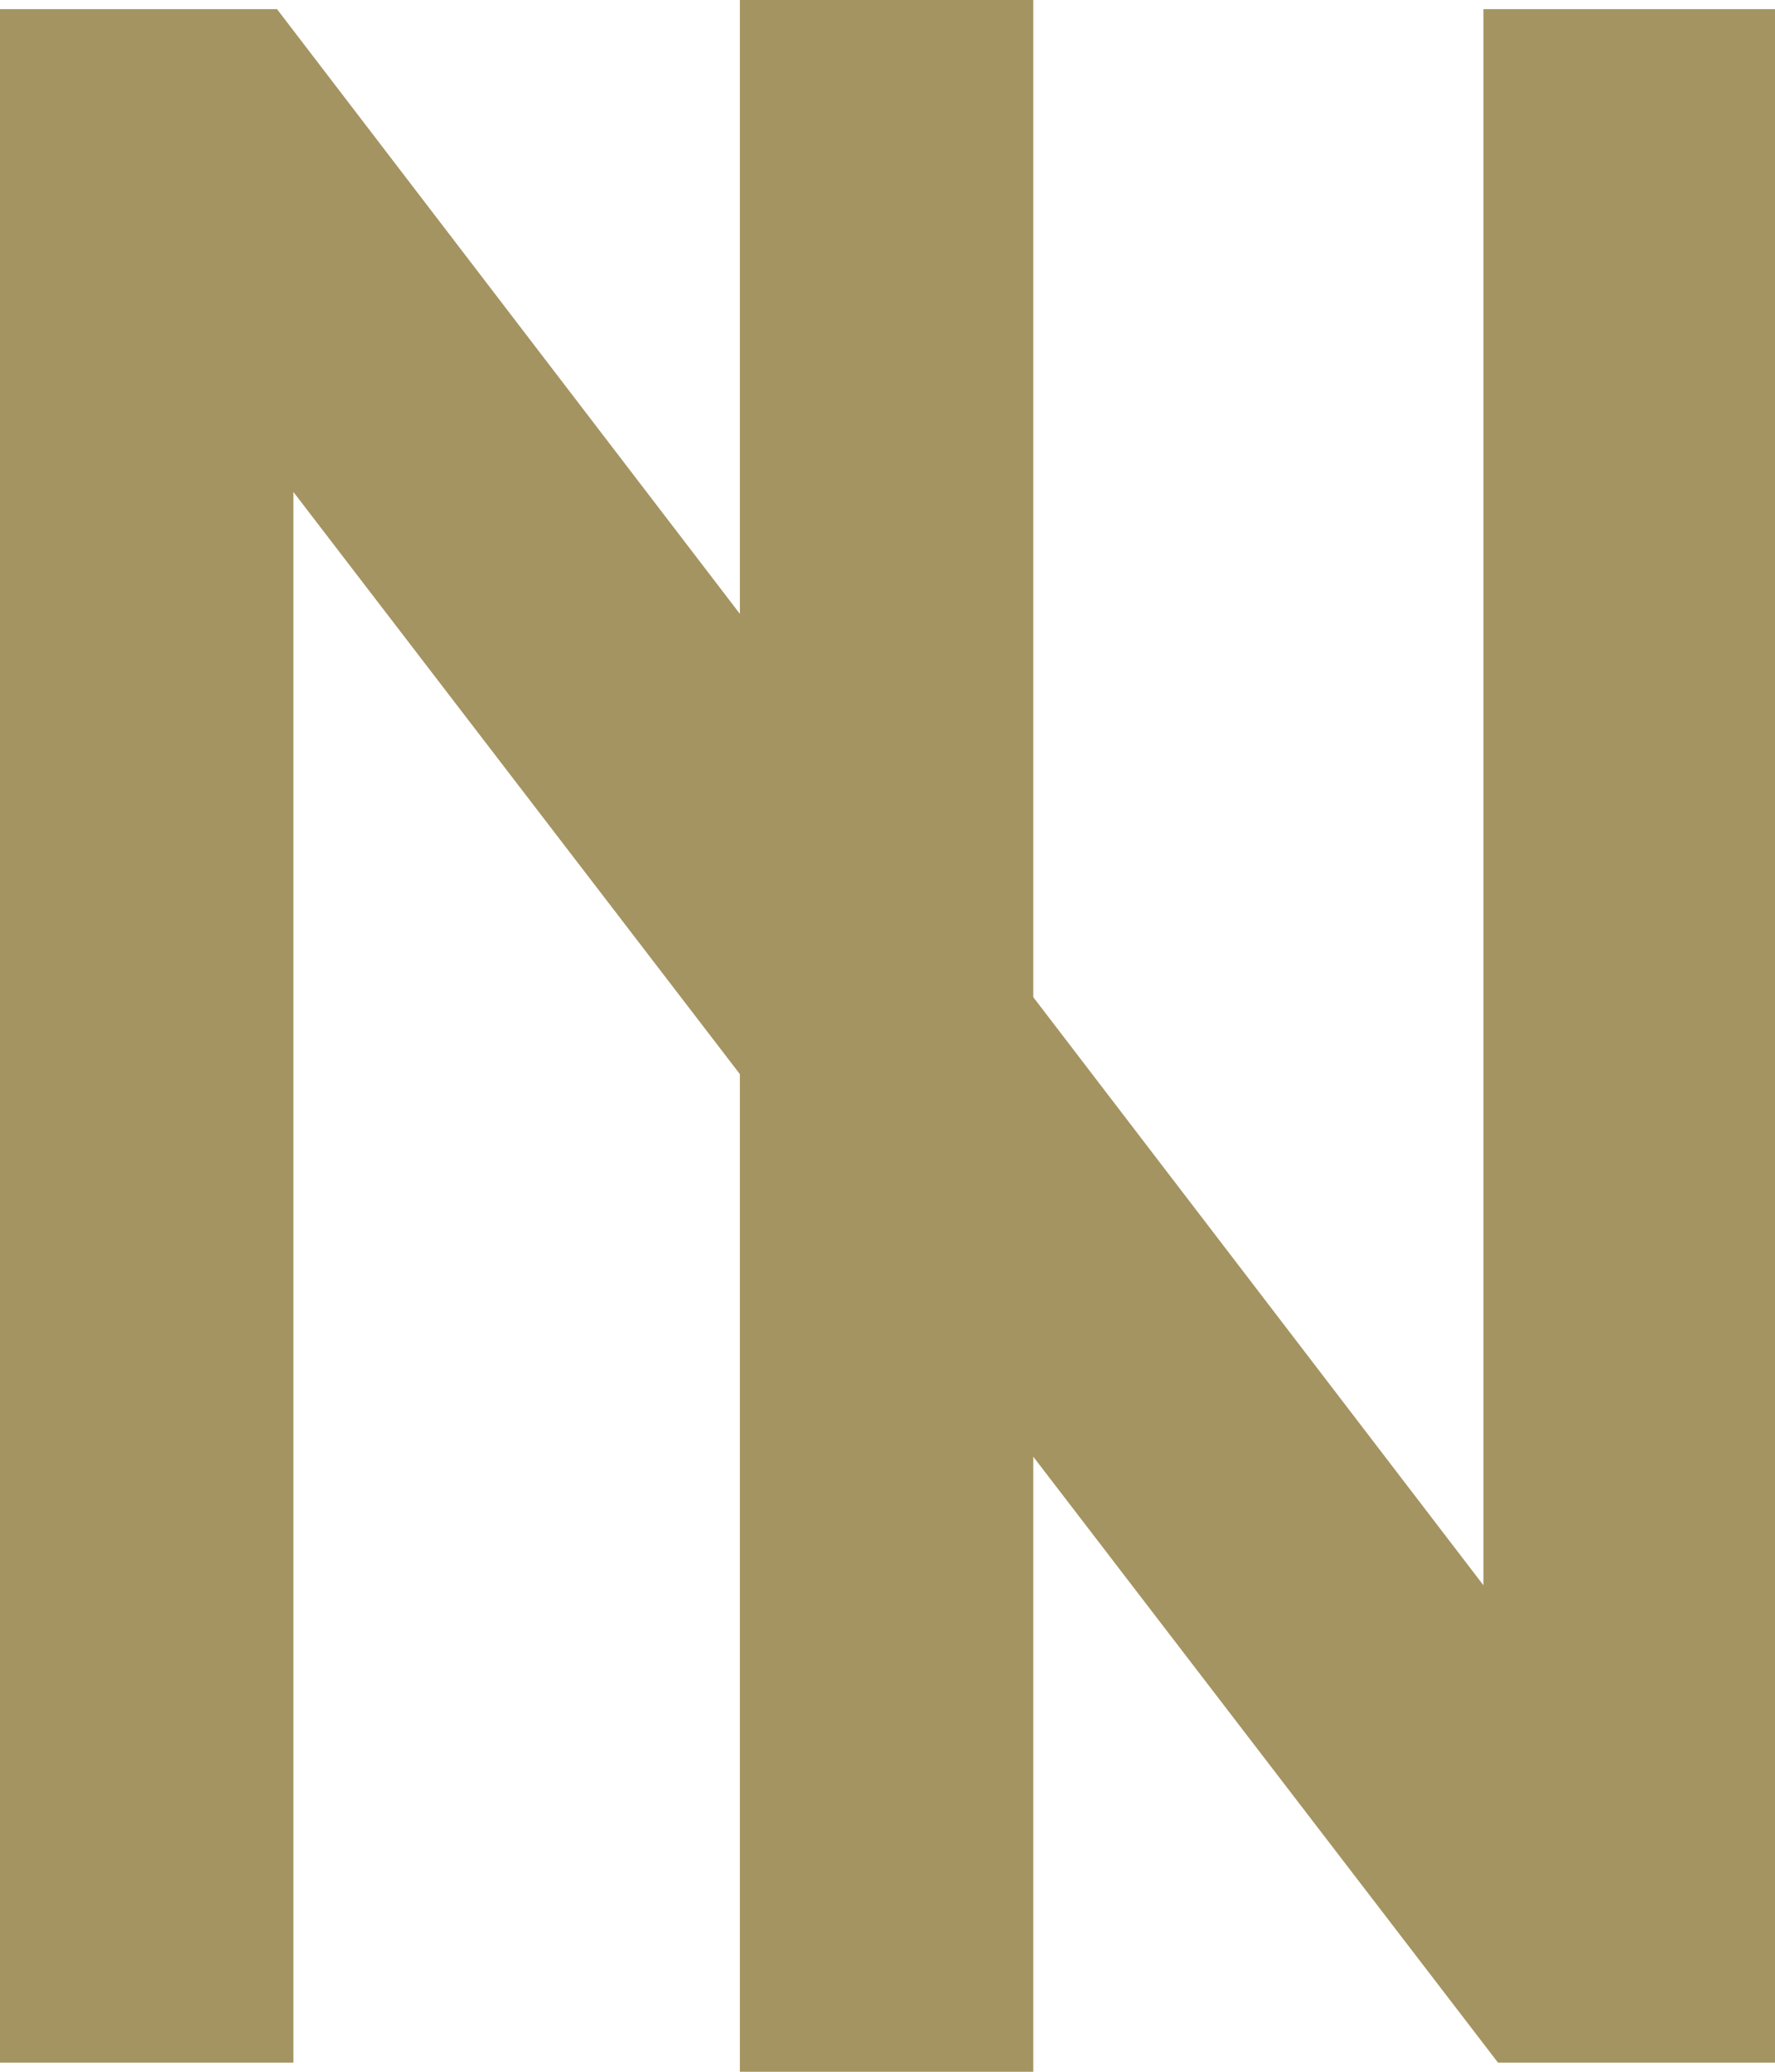
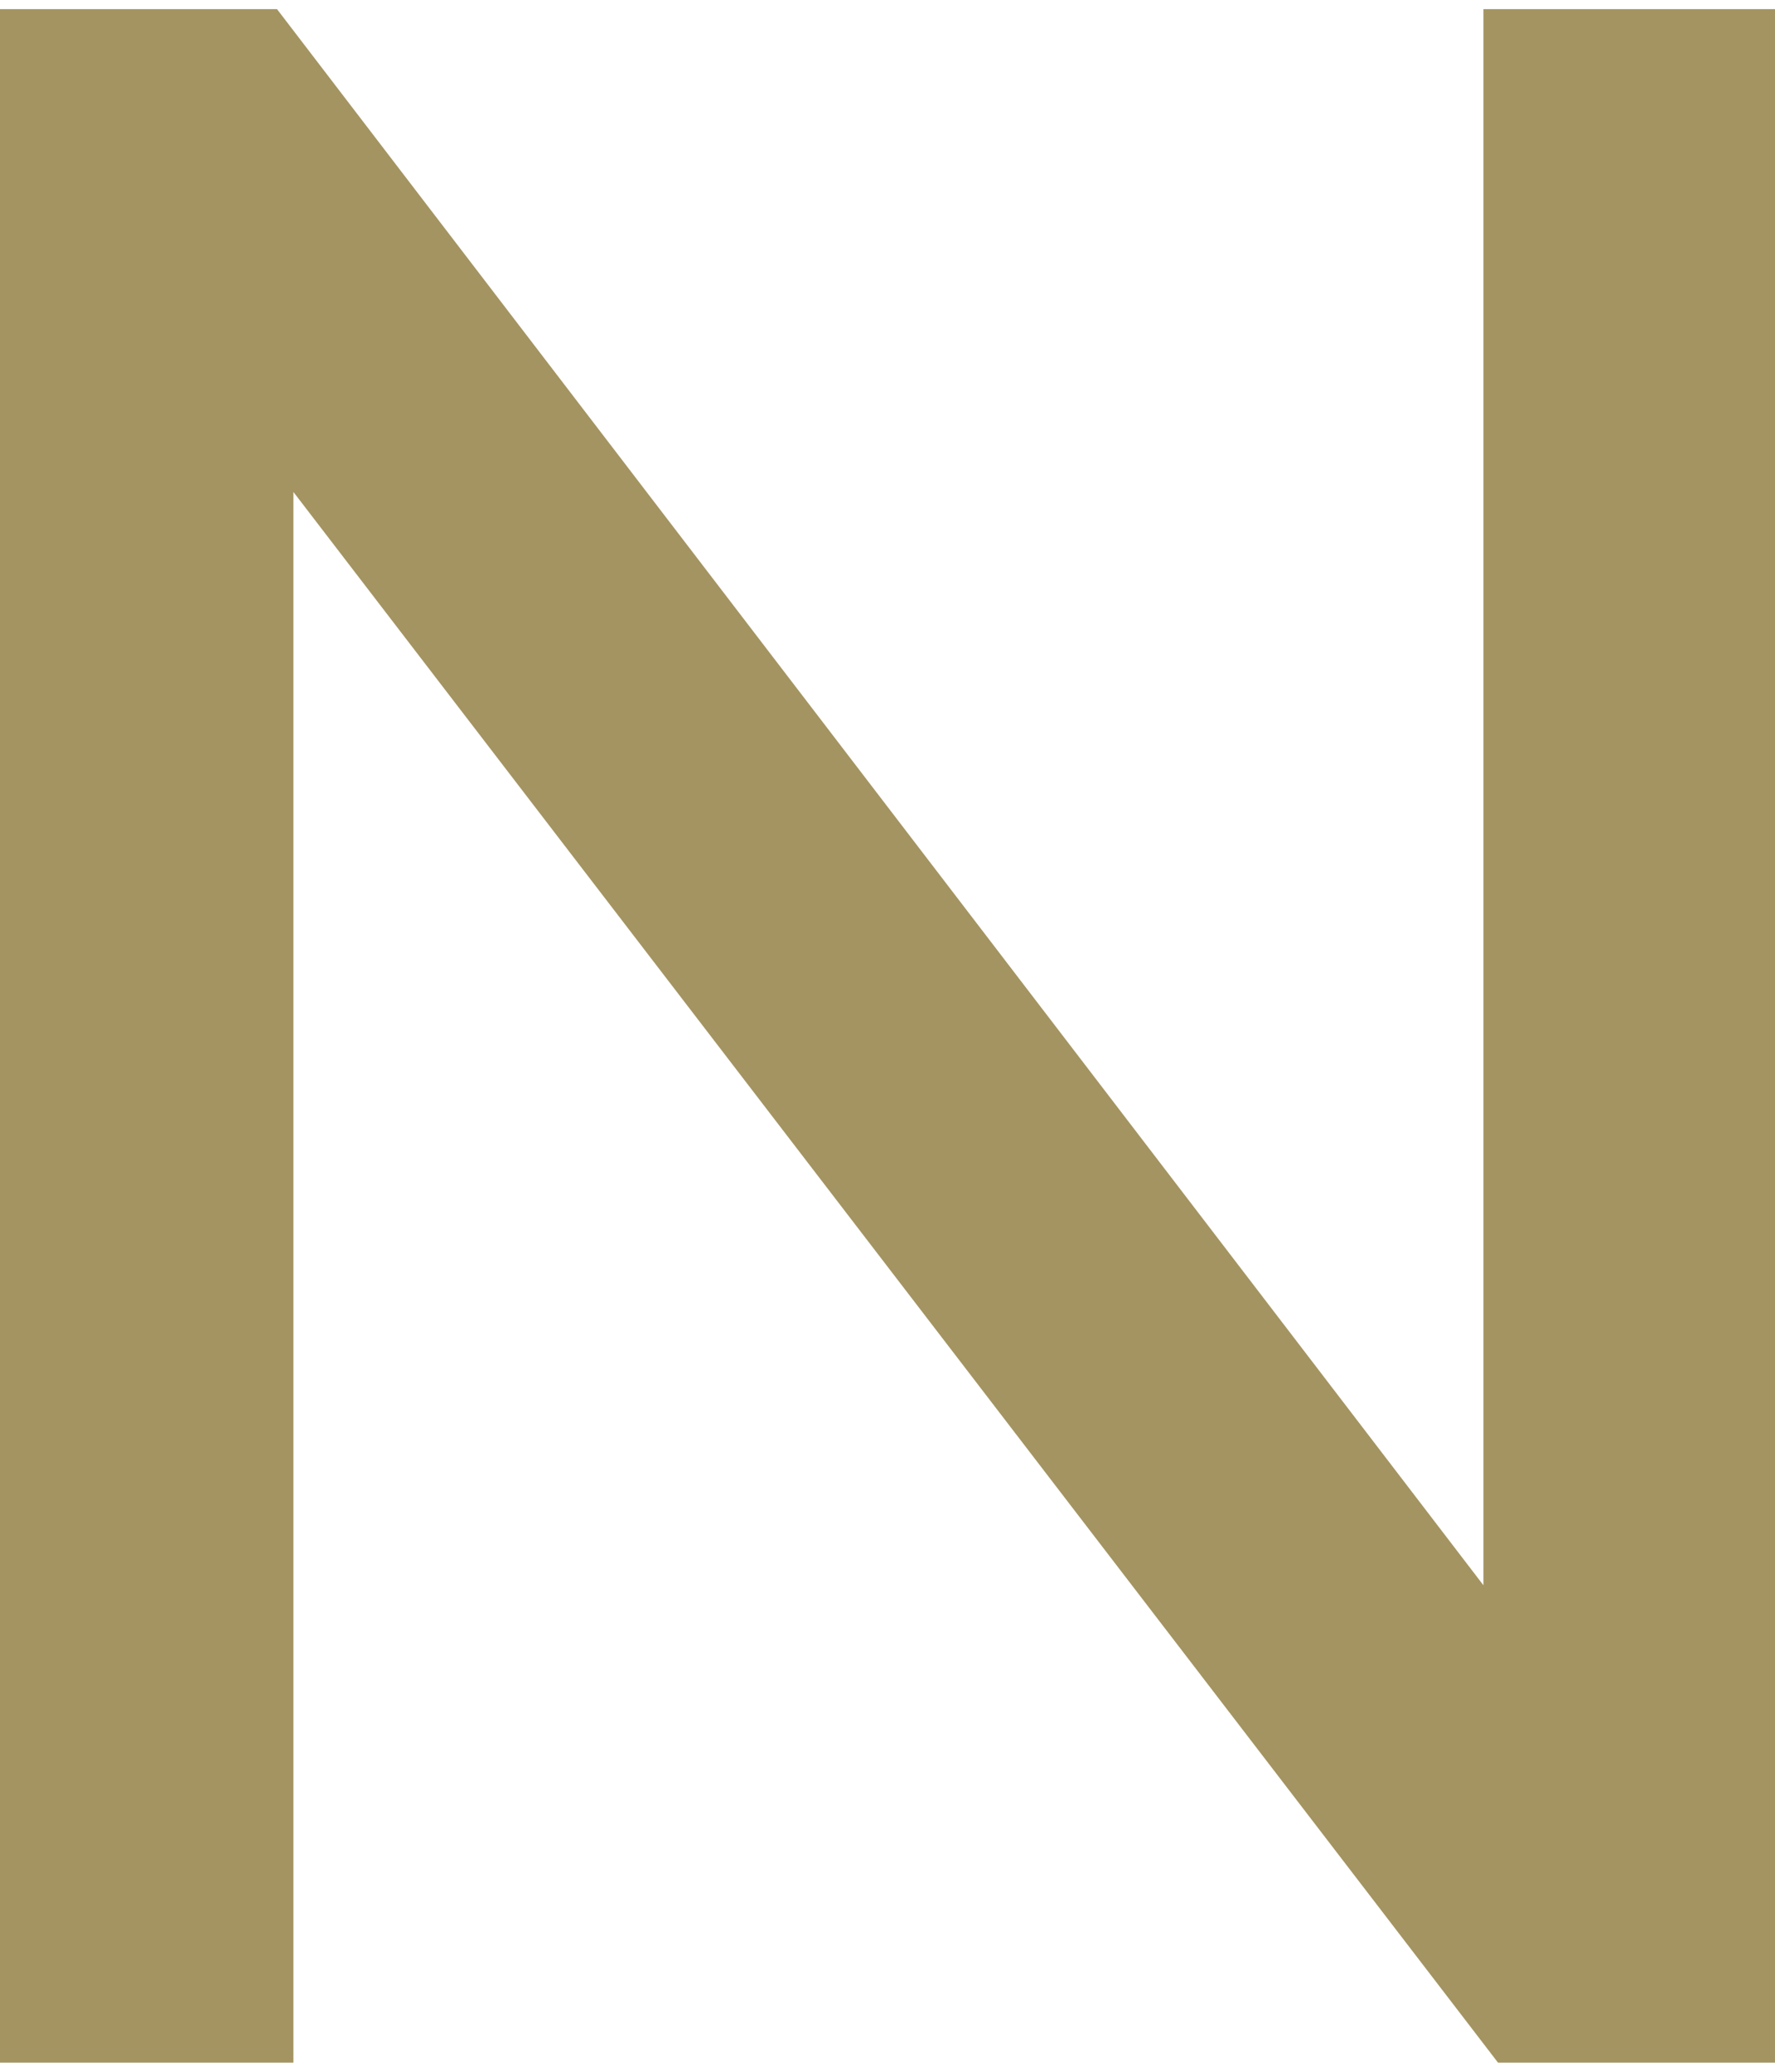
<svg xmlns="http://www.w3.org/2000/svg" width="36" height="42" viewBox="0 0 36 42" fill="none">
  <g clip-path="url(#clip0_9_267)">
    <path d="M30.382 41.815L5.951 9.974V41.815H0V0.185H5.618L30.086 32.137V0.185H36V41.815H30.382Z" fill="#A49461" />
-     <path d="M20.957 0H15.006V42H20.957V0Z" fill="#A49461" />
  </g>
  <defs>
    <clipPath id="clip0_9_267">
      <rect width="36" height="42" fill="white" />
    </clipPath>
  </defs>
</svg>